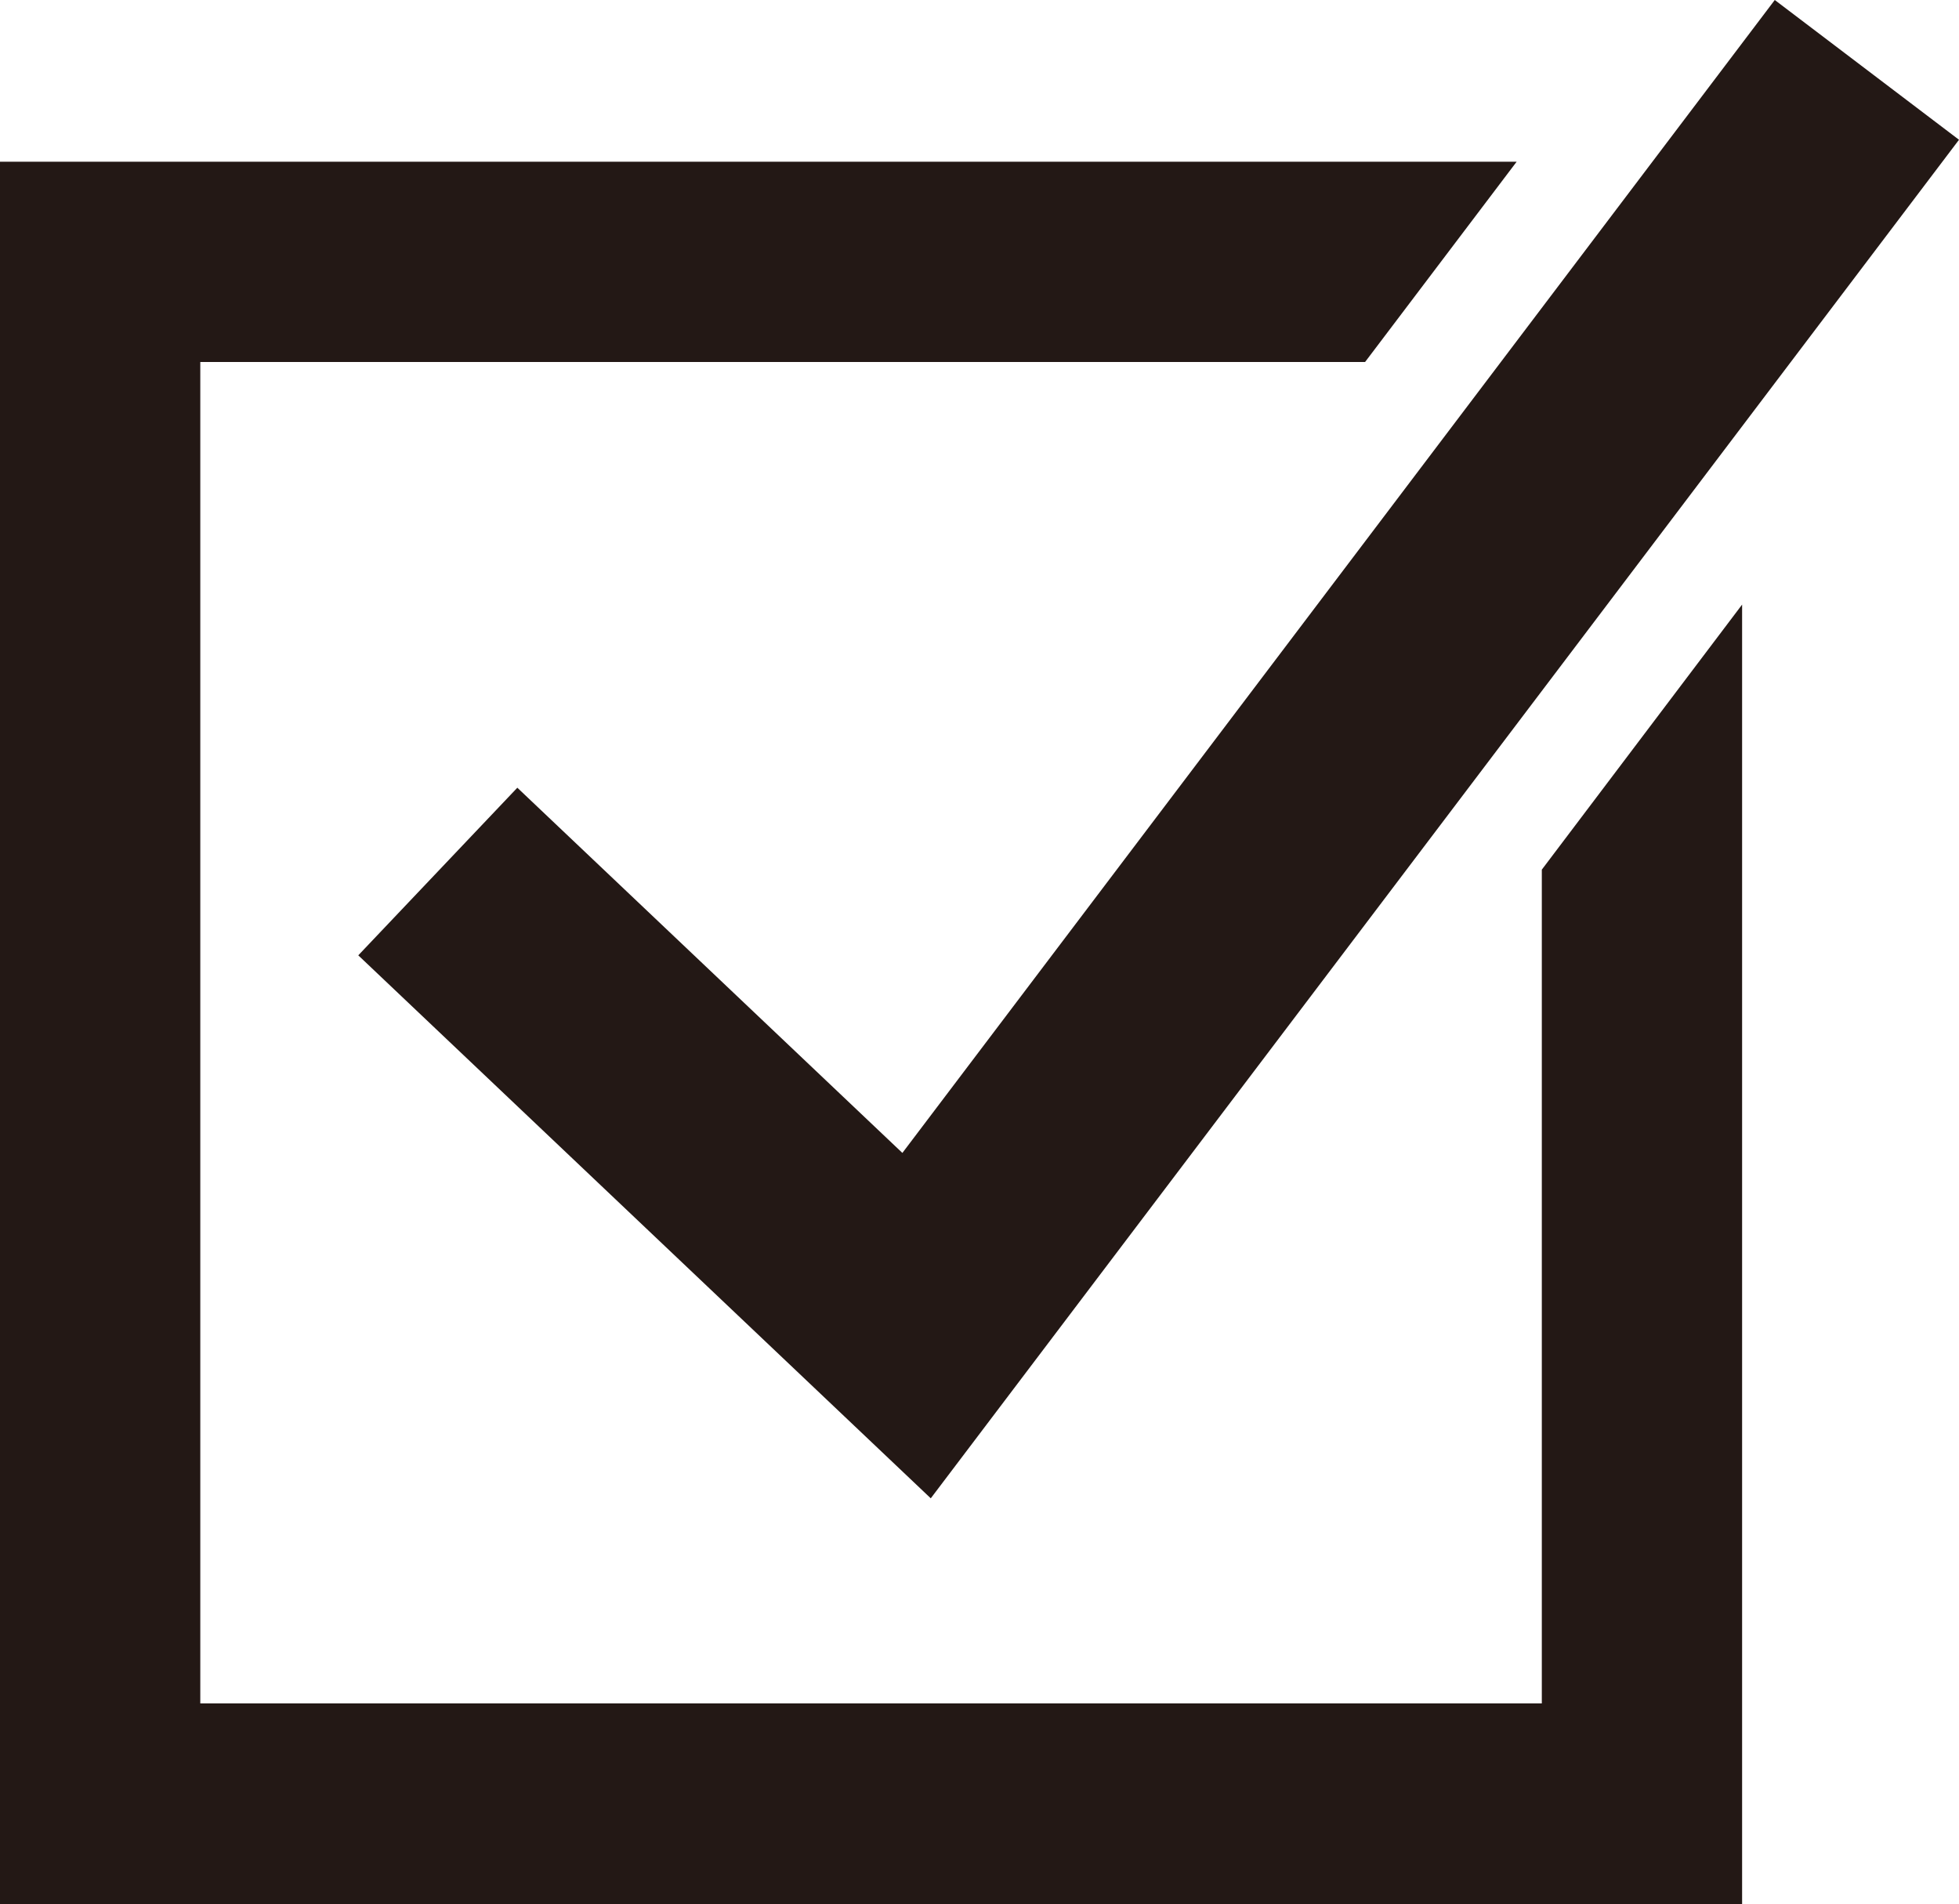
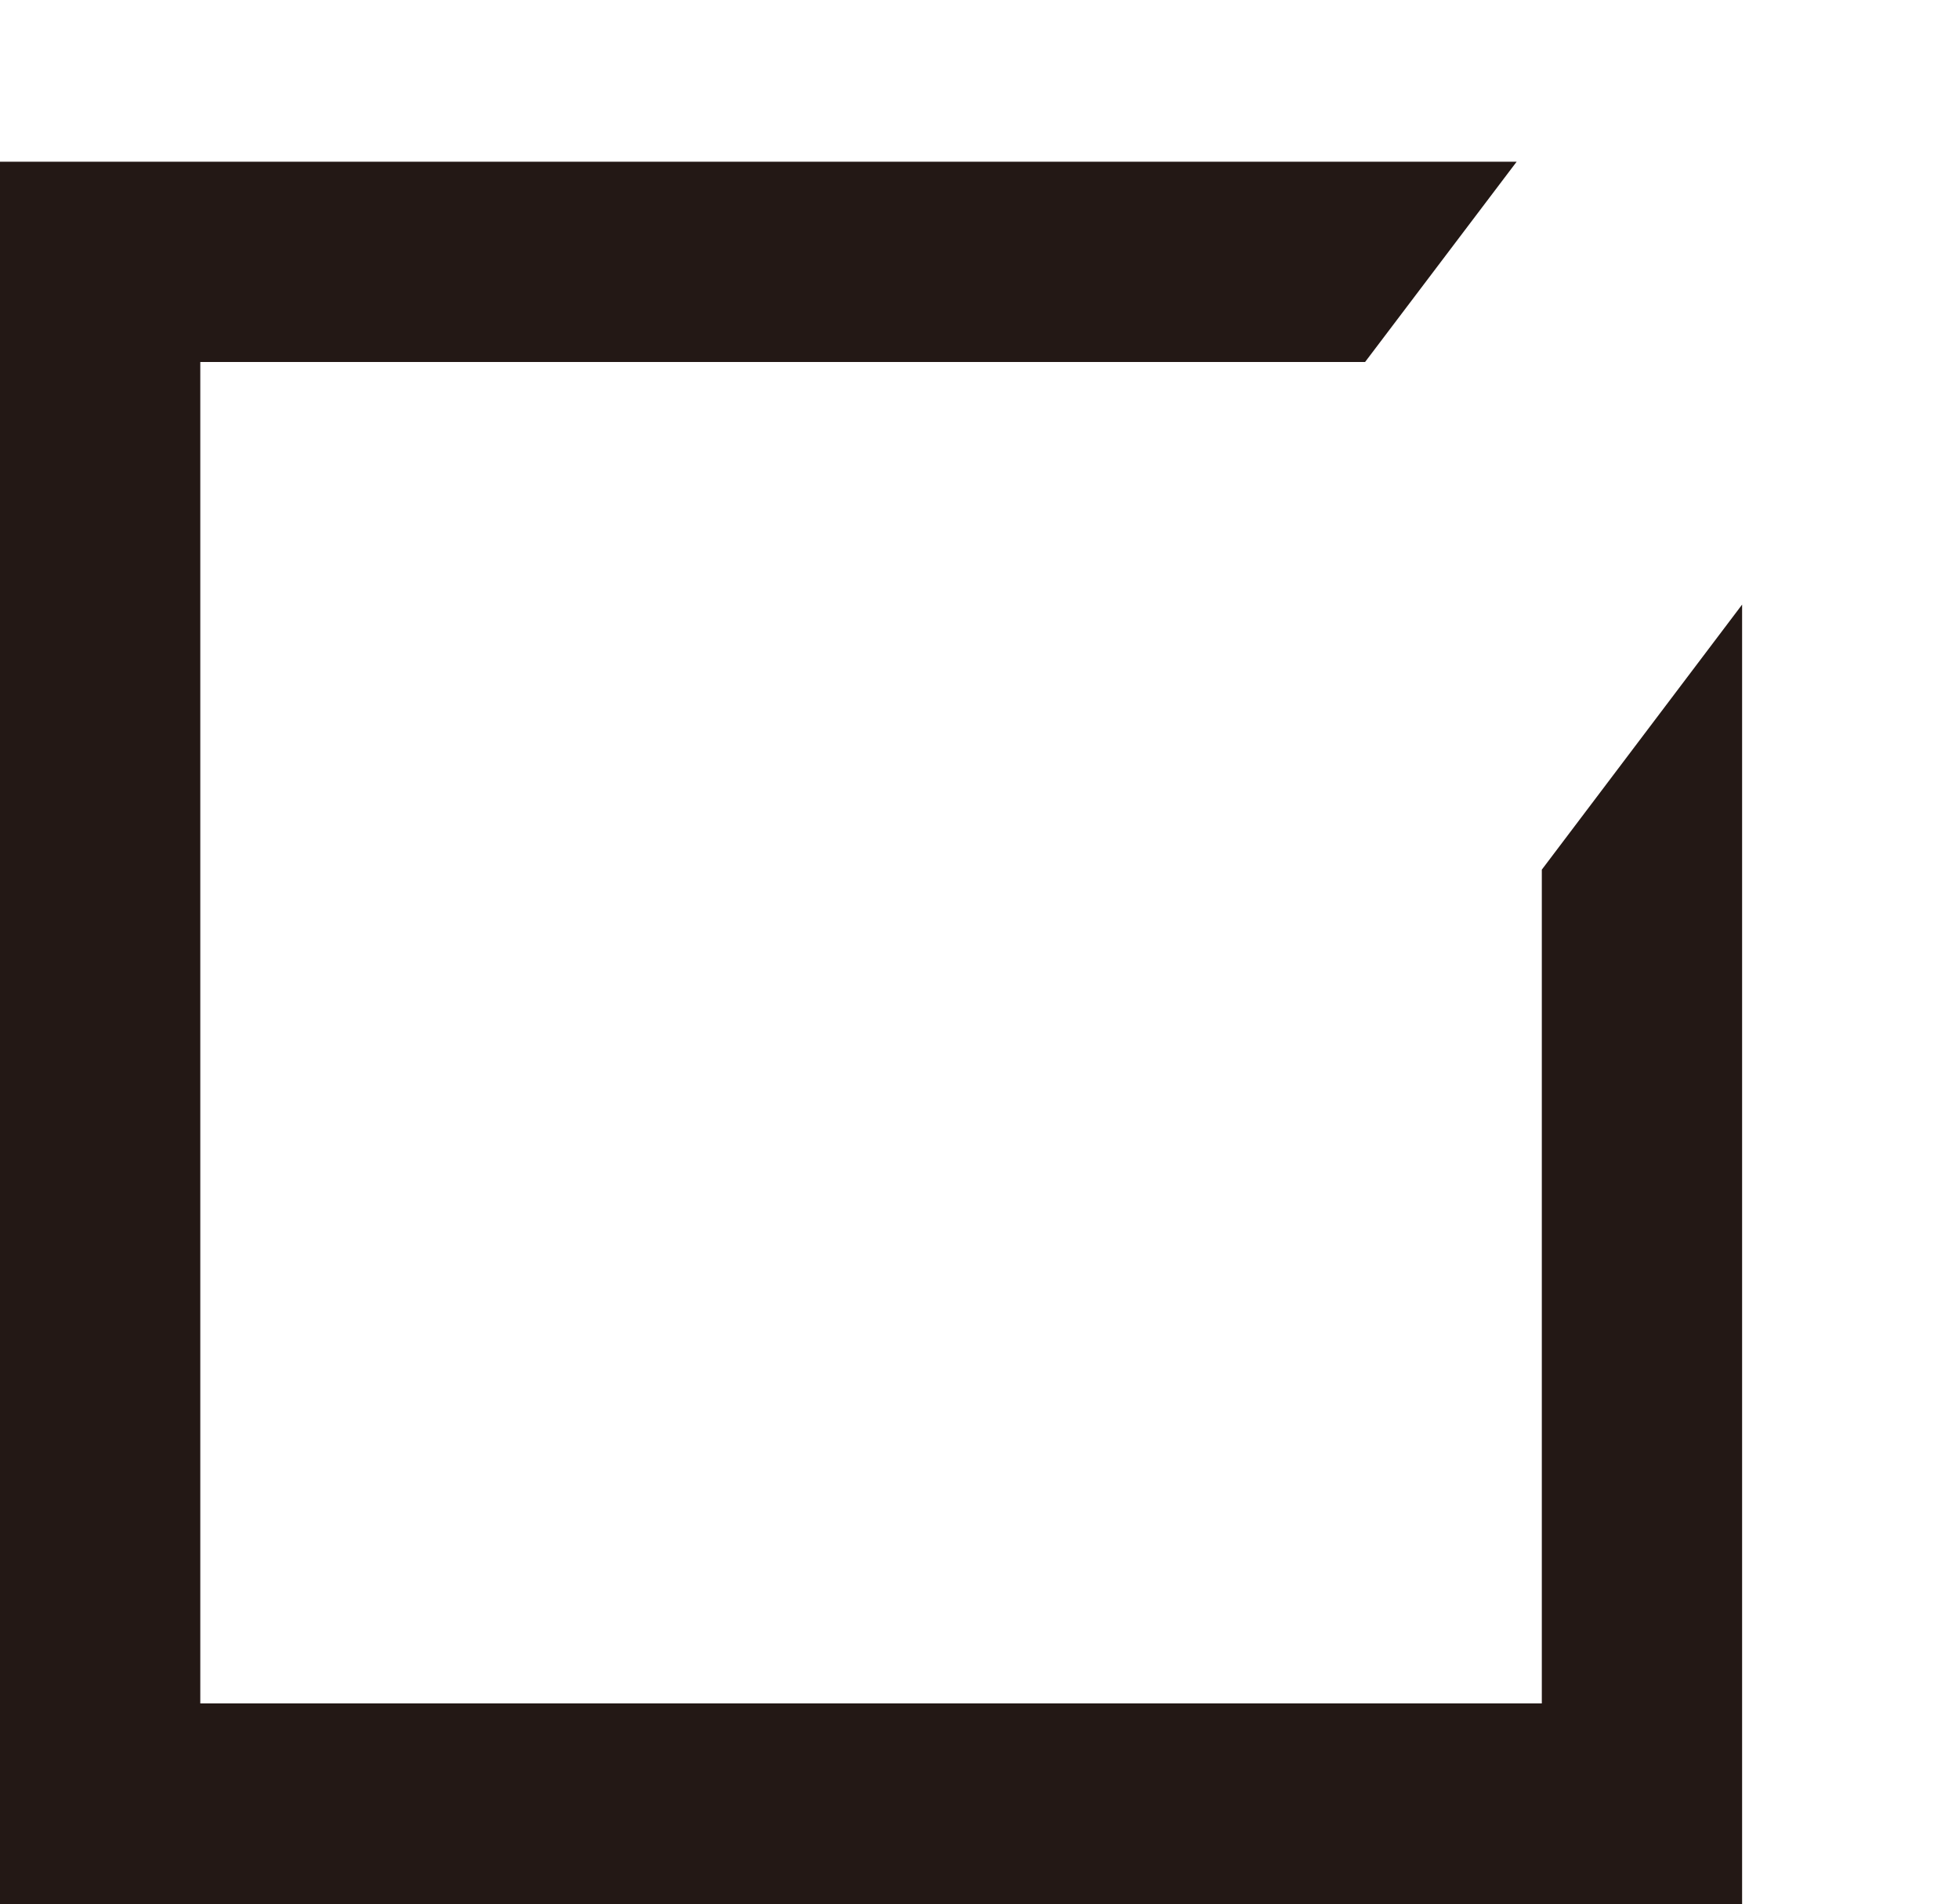
<svg xmlns="http://www.w3.org/2000/svg" id="_レイヤー_2" data-name="レイヤー 2" viewBox="0 0 36.58 35.56">
  <defs>
    <style>
      .cls-1 {
        fill: #231815;
        stroke-width: 0px;
      }
    </style>
  </defs>
  <g id="_レイヤー_1-2" data-name="レイヤー 1">
    <g>
      <polygon class="cls-1" points="28.79 16.24 28.79 31.81 3.74 31.81 3.74 6.76 25.49 6.76 28.32 3.02 0 3.02 0 35.56 32.53 35.56 32.53 11.29 28.79 16.24" />
-       <polygon class="cls-1" points="33.14 0 16.85 21.53 9.66 14.71 6.69 17.84 17.38 27.98 36.58 2.61 33.14 0" />
    </g>
  </g>
</svg>